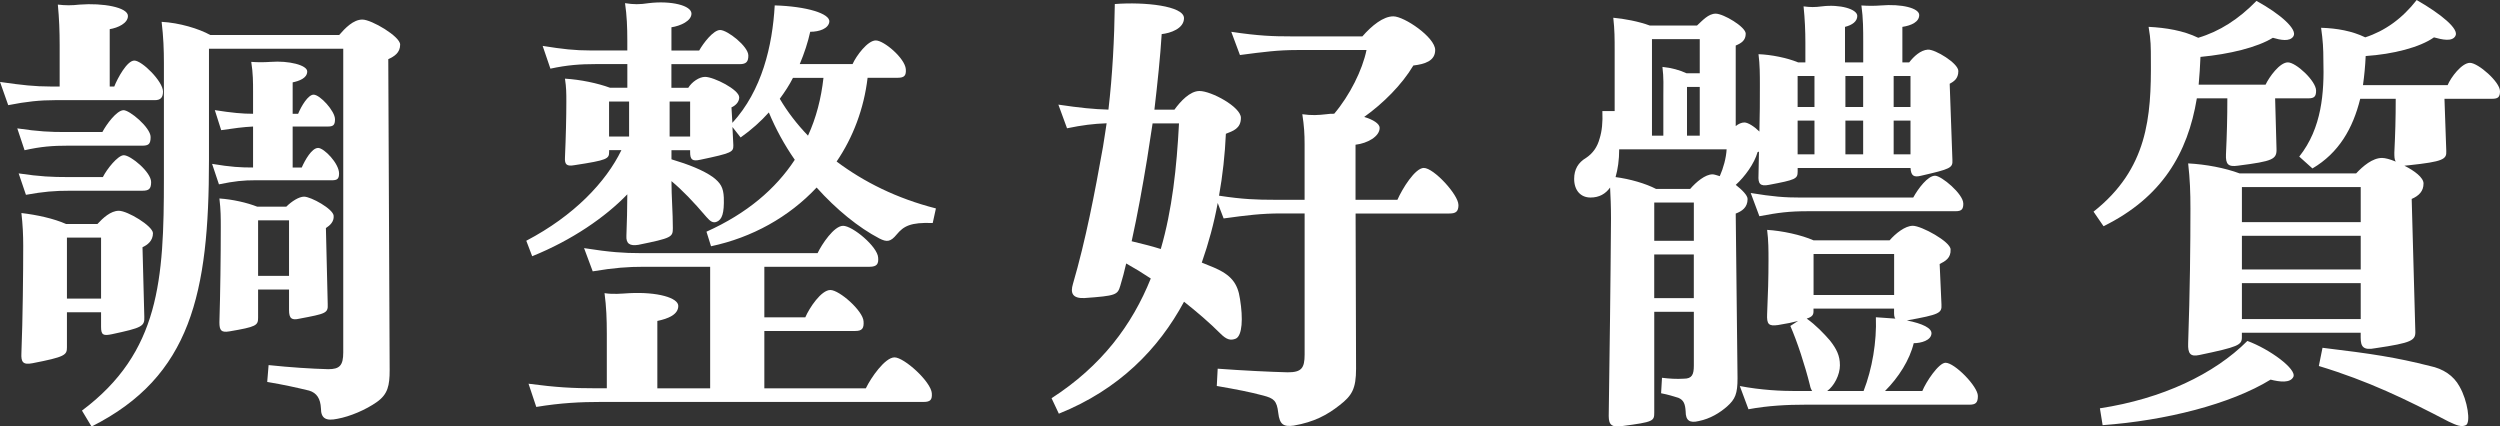
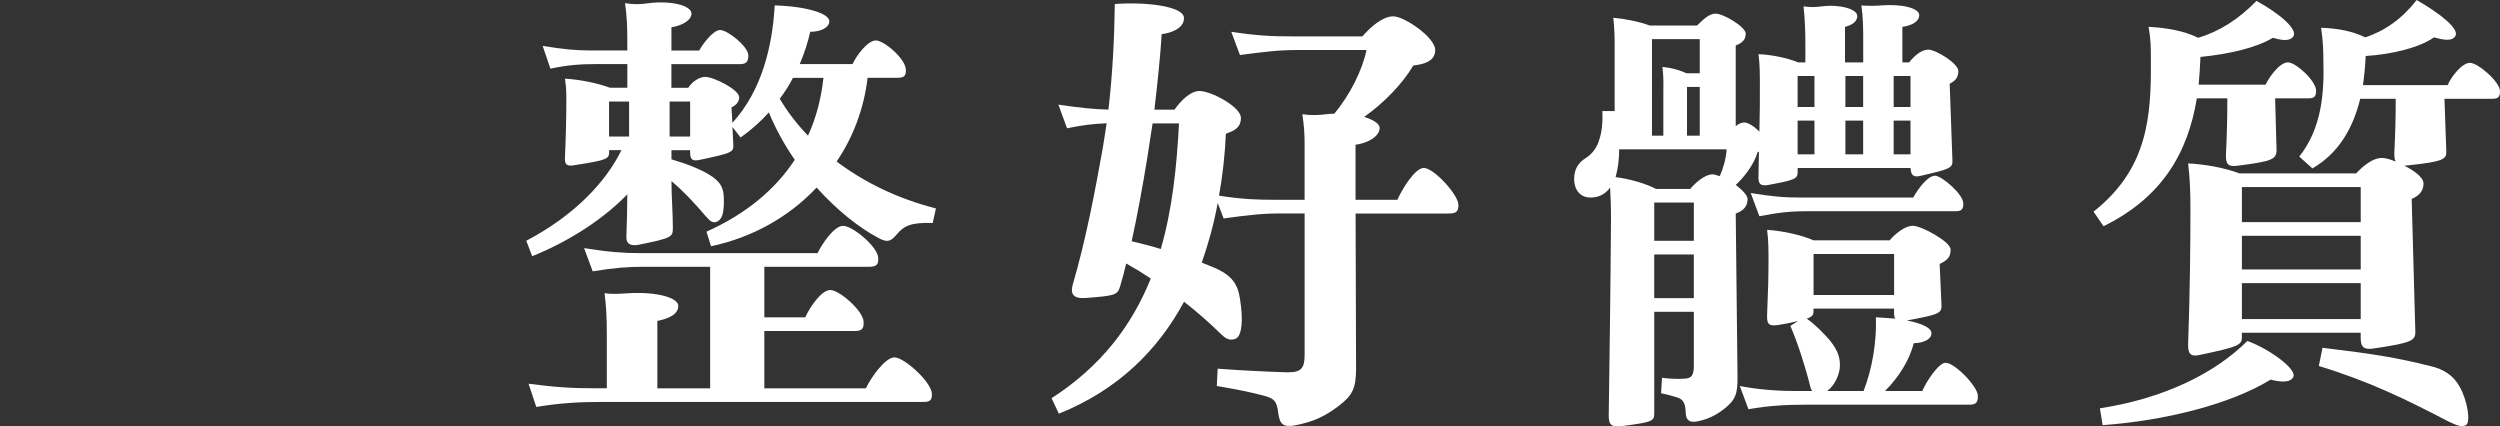
<svg xmlns="http://www.w3.org/2000/svg" id="_圖層_2" viewBox="0 0 800 136.48">
  <rect x="0" y="0" width="800" height="136.48" fill="#333333" stroke="none" />
  <defs>
    <style>.cls-1{fill:#fff;stroke-width:0px;}</style>
  </defs>
  <g id="_圖層_1-2">
-     <path class="cls-1" d="M17.63,32.05c-4.81,0-9.18.44-15,1.6l-2.62-7.43c6.99,1.02,11.22,1.46,16.02,1.46h3.06v-13.25c0-4.37-.15-8.45-.58-12.96,2.48.29,4.37.29,6.99,0,7.43-.58,15.44.87,15.44,3.64,0,2.33-3.2,3.79-5.83,4.22v18.35h1.46c1.02-2.62,4.08-8.3,6.41-8.3,2.48,0,9.18,6.7,9.18,9.9,0,1.89-.73,2.77-2.62,2.77h-31.9ZM21.99,46.61c-5.24,0-8.88.29-14.13,1.46l-2.33-6.99c6.85,1.02,10.63,1.17,15.29,1.17h11.94c1.31-2.48,4.52-6.85,6.7-6.99,1.89-.15,8.74,5.54,8.74,8.59,0,2.33-.73,2.77-2.77,2.77h-23.45ZM22.58,61.03c-5.24,0-8.59.29-14.28,1.31l-2.33-6.85c6.85,1.02,10.78,1.17,15.59,1.17h11.36c1.31-2.62,4.81-6.99,6.7-6.99,2.19,0,8.74,5.39,8.74,8.59,0,2.19-.73,2.77-2.77,2.77h-23.01ZM32.34,99.92h-10.92v11.22c0,2.48-.58,3.06-11.07,5.1-3.06.58-3.64-.44-3.5-3.2.44-11.22.58-26.07.58-34.38,0-3.5-.15-6.7-.58-10.49,4.95.58,10.34,1.75,14.28,3.5h10.05c1.75-1.89,4.22-4.22,6.85-4.22,2.77,0,10.78,4.81,10.92,7.14,0,2.48-1.75,3.79-3.35,4.52l.58,22.29c.15,3.06-.87,3.5-10.34,5.54-2.77.58-3.5.29-3.5-2.33v-4.66ZM32.34,76.03h-10.92v19.52h10.92v-19.52ZM124.25,18.94l.44,99.49c0,4.95-.58,7.72-4.08,10.2-3.5,2.48-8.59,4.66-12.67,5.39-3.5.73-5.24,0-5.24-3.35-.15-3.06-1.31-4.95-3.79-5.68-4.22-1.02-8.16-1.89-13.4-2.77l.44-5.39c6.99.73,13.55,1.16,19.08,1.31,3.64,0,4.81-1.16,4.81-5.39V15.59h-42.97v35.69c0,42.39-5.68,69.19-37.58,85.21l-3.06-5.1c24.91-18.64,26.22-41.95,26.22-74.29V20.1c0-4.08-.15-8.3-.73-13.11,5.68.29,11.94,2.19,15.59,4.22h41.22c1.89-2.19,4.52-4.95,7.43-4.95s12.09,5.39,12.09,8.01-1.89,3.79-3.79,4.66ZM81.86,57.68c-4.08,0-6.85.29-11.8,1.31l-2.19-6.55c6.12,1.02,9.18,1.16,12.96,1.16h.15v-13.11c-3.2.15-6.26.58-10.2,1.16l-2.04-6.41c5.54.87,8.89,1.17,12.24,1.17v-7.14c0-2.91,0-5.83-.58-9.47,2.19.15,3.79.15,6.26,0,5.68-.44,11.65,1.02,11.65,3.06,0,2.18-2.62,3.06-4.66,3.5v10.05h1.75c1.02-2.48,3.2-6.12,4.95-6.12,2.04,0,6.85,5.24,6.85,7.87,0,1.89-.58,2.33-2.33,2.33h-11.22v13.11h2.91c1.02-2.33,3.2-6.26,5.24-6.26,1.89,0,6.7,4.95,6.7,8.16,0,1.75-.58,2.19-2.33,2.19h-24.33ZM92.49,92.64h-9.9v9.03c0,2.48-.58,2.91-9.18,4.37-2.62.44-3.2-.29-3.2-2.91.29-9.47.44-20.97.44-30.44,0-3.06,0-5.54-.44-9.18,4.22.29,8.74,1.31,12.09,2.62h9.32c1.75-1.75,4.08-3.2,5.68-3.2,2.19,0,9.32,3.93,9.47,6.12.15,1.89-1.16,3.06-2.48,3.93l.58,24.33c.15,2.91-.58,3.06-9.03,4.66-2.48.58-3.35,0-3.35-2.77v-6.56ZM92.49,70.5h-9.9v17.77h9.9v-17.77Z" />
    <path class="cls-1" d="M299.49,66.71l-1.02,4.66c-7.14-.29-9.32,1.02-11.51,3.64-2.04,2.48-3.2,2.48-5.54,1.31-6.7-3.5-13.84-9.32-20.1-16.31-8.89,9.47-20.68,16.02-33.79,18.79l-1.46-4.66c12.96-5.83,22.14-13.69,28.26-23.01-3.35-4.81-6.12-9.91-8.3-15.15-2.48,2.77-5.53,5.54-9.03,8.01l-2.62-3.35.29,5.83c0,2.18-.29,2.48-10.63,4.66-2.62.58-3.2-.15-3.2-2.48v-.58h-5.97v2.91c5.39,1.6,10.2,3.5,13.25,5.68,2.48,1.89,3.35,3.35,3.5,6.55.15,5.1-.58,6.99-2.18,7.72-1.31.58-2.19-.15-3.35-1.46-4.22-4.95-7.72-8.59-11.22-11.51,0,5.1.44,9.91.44,15,0,2.91-.29,3.2-11.07,5.39-2.77.44-3.93-.44-3.79-2.91.15-4.37.29-8.74.29-13.26-6.99,7.28-17.77,14.71-30.44,19.81l-1.89-4.95c15.29-8.01,25.49-18.79,30.44-28.99h-3.93v.58c0,2.19-.58,2.62-11.07,4.22-2.48.44-3.2-.15-3.06-2.48.29-6.56.44-13.11.44-17.77,0-2.77,0-4.52-.44-7.43,4.95.29,10.49,1.46,14.42,2.91h5.54v-7.57h-10.2c-4.81,0-9.03.29-14.42,1.46l-2.48-7.28c6.41,1.02,10.2,1.46,15.44,1.46h11.65v-3.2c0-4.22-.15-8.01-.73-11.94,2.77.44,4.66.44,7.57,0,7.14-.87,13.69.73,13.69,3.35,0,2.33-3.5,3.93-6.41,4.37v7.43h8.88c1.31-2.33,4.52-6.56,6.7-6.56,2.33,0,9.03,5.24,9.03,8.16,0,1.89-.58,2.77-2.77,2.77h-21.85v7.57h5.39c1.16-1.89,3.5-3.5,5.39-3.5,2.77,0,10.92,4.08,10.92,6.56,0,1.46-1.16,2.62-2.48,3.2l.29,4.95c9.47-10.34,12.82-24.62,13.55-37.58,10.2.29,17.77,2.62,17.48,5.24-.29,2.19-3.2,3.2-6.12,3.2-.73,3.35-1.89,6.85-3.35,10.34h16.9c1.16-2.62,4.81-7.57,7.43-7.57s9.32,5.68,9.61,9.18c.15,2.04-.44,2.77-2.62,2.77h-9.61c-1.17,9.91-4.66,19.08-9.91,26.8,8.74,6.55,19.23,11.8,31.75,15ZM298.18,125.85c.15,2.04-.44,2.77-2.62,2.77h-103.27c-6.41,0-12.82.29-20.68,1.6l-2.48-7.43c8.88,1.16,13.84,1.46,21.7,1.46h3.35v-17.48c0-4.66-.15-8.59-.73-12.96,2.91.44,5.24.15,8.01,0,8.88-.44,15.59,1.46,15.59,4.08,0,2.77-3.2,4.08-6.7,4.81v21.56h16.9v-38.89h-21.27c-4.95,0-9.32.29-16.31,1.46l-2.77-7.43c8.3,1.31,12.82,1.6,17.92,1.6h56.81c1.31-2.77,5.24-8.74,8.16-8.74,3.06,0,11.07,6.7,11.22,10.2.15,1.89-.29,2.91-2.77,2.91h-33.65v16.17h13.11c1.31-3.06,5.1-8.74,8.01-8.74s10.49,6.7,10.63,10.05c.15,2.19-.44,3.06-2.62,3.06h-29.13v18.35h32.48c1.6-3.35,6.12-9.9,9.18-9.9s11.65,7.72,11.94,11.51ZM194.9,32.48v11.22h6.41v-11.22h-6.41ZM214.28,43.7h6.56v-11.22h-6.56v11.22ZM258.56,43.41c2.62-5.68,4.22-11.94,4.95-18.5h-9.76c-1.17,2.33-2.62,4.52-4.22,6.7,2.48,4.22,5.53,8.16,9.03,11.8Z" />
    <path class="cls-1" d="M466.71,65.55c0,2.19-.87,2.77-2.91,2.77h-30.01l.15,49.67c0,6.41-1.31,8.59-5.24,11.65-4.08,3.2-8.16,5.39-14.71,6.55-3.2.44-4.52-.29-4.95-4.08-.44-3.93-1.46-4.66-4.81-5.54-4.37-1.16-8.16-1.89-14.86-3.06l.29-5.53c7.87.58,16.75,1.02,22.43,1.16,4.37,0,5.39-1.31,5.39-5.68v-45.16h-7.57c-6.26,0-10.92.58-18.35,1.6l-1.89-4.95c-1.17,6.41-2.91,12.82-5.1,19.08,1.31.58,2.62,1.02,3.93,1.6,5.39,2.33,7.57,4.95,8.3,10.05,1.02,6.26.73,11.65-1.31,12.67-1.75.73-3.06.29-4.95-1.6-3.5-3.5-7.57-6.99-11.65-10.2-8.16,15.15-20.83,28.11-40.06,35.83l-2.33-4.95c16.02-10.34,25.78-23.45,31.75-38.31-2.62-1.75-5.24-3.35-7.87-4.81-.58,2.48-1.16,4.81-1.89,7.14-.87,2.91-1.31,3.2-11.51,3.93-3.79.15-4.52-1.6-3.64-4.52,4.08-13.98,6.99-29.13,9.61-43.84.44-2.48.73-4.95,1.17-7.57-4.22.15-7.72.58-12.67,1.6l-2.77-7.57c6.85,1.02,11.22,1.46,16.02,1.6,1.31-11.22,1.89-22.72,2.04-33.79,9.47-.73,22.14.58,22.14,4.52,0,3.35-4.37,4.81-7.14,5.1-.44,7.14-1.31,15.44-2.33,24.18h6.41c1.89-2.62,4.95-5.97,8.01-5.97,3.79,0,13.26,5.1,13.26,8.59s-2.62,4.22-4.81,5.1c-.29,6.56-1.02,13.26-2.19,19.81,7.57,1.16,12.09,1.31,17.77,1.31h9.61v-17.77c0-3.35-.15-5.83-.73-9.61,3.06.44,5.1.29,7.72,0,.87-.15,1.6-.15,2.48-.15,4.95-5.83,9.03-13.98,10.34-20.39h-22.29c-5.97,0-10.49.58-18.21,1.6l-2.77-7.43c8.74,1.31,13.4,1.46,19.08,1.46h22.87c3.06-3.5,6.7-6.41,9.9-6.41,3.5,0,13.4,6.7,13.4,10.78,0,3.5-3.35,4.52-6.99,4.95-3.64,6.12-9.61,12.09-15.73,16.46,2.91.87,4.95,2.18,4.95,3.5,0,2.77-3.93,4.95-7.72,5.39v17.63h13.4c1.6-3.64,5.68-10.2,8.45-10.2,3.2,0,11.07,8.59,11.07,11.8ZM371.45,79.68c3.64-12.53,5.1-26.07,5.83-40.2h-8.45l-1.75,11.36c-1.46,8.88-3.06,17.77-4.95,26.36,2.91.73,6.12,1.46,9.32,2.48Z" />
    <path class="cls-1" d="M555.43,68.31l.58,52.73c0,4.95-.73,6.7-3.35,9.03-2.33,2.04-5.39,3.93-9.03,4.66-2.91.73-4.22-.15-4.22-3.06-.15-2.33-.58-3.64-2.33-4.37-1.46-.44-3.2-1.02-5.53-1.46l.29-4.95c2.33.29,4.66.44,6.99.29,2.62,0,3.2-1.31,3.2-4.22v-17.19h-12.67v32.19c0,2.77-.15,3.06-10.2,4.37-3.2.44-4.37-.15-4.37-3.2.29-20.98.58-41.22.73-63.22,0-4.22-.15-6.99-.29-9.9-1.46,2.04-3.5,3.2-6.26,3.2-3.2,0-5.24-2.33-5.24-5.97,0-3.06,1.31-5.24,3.79-6.7,2.19-1.46,3.64-3.5,4.37-6.26.73-2.33,1.02-5.1.87-8.74h3.93v-19.52c0-3.64,0-6.41-.44-10.34,3.35.29,8.16,1.17,11.65,2.48h15.15c1.75-1.6,3.64-3.79,5.97-3.79,2.48,0,9.61,4.22,9.61,6.41s-1.46,3.06-3.2,3.79v25.78c.87-.73,1.89-1.16,2.77-1.16,1.17,0,3.2,1.31,4.81,2.91.15-5.24.15-10.05.15-14.71,0-3.5,0-6.7-.44-10.05,4.08.15,9.18,1.17,12.67,2.62h2.33v-6.41c0-3.35-.15-7.43-.58-11.51,2.18.29,3.64.29,5.83,0,5.83-.73,11.36.87,11.36,3.06,0,1.75-1.6,2.91-3.93,3.5v11.36h5.83v-6.7c0-3.5,0-7.43-.58-11.51,2.19.15,4.22.15,6.12,0,6.85-.58,12.38.87,12.38,3.06s-2.48,3.35-5.39,3.79v11.36h2.18c1.46-1.89,3.64-3.93,5.97-4.08,2.33-.15,9.76,4.37,9.76,6.85s-1.46,3.35-2.77,4.08l.87,24.33c.15,2.62-.58,2.91-10.05,5.1-2.33.58-3.2,0-3.35-2.48h-36.12v1.17c0,2.33-.73,2.62-9.18,4.22-2.91.58-3.5-.44-3.35-3.06,0-2.62.15-5.1.15-7.57-.15,0-.29.15-.44.15-1.02,3.64-4.08,7.87-6.99,10.49,2.04,1.6,3.79,3.35,3.79,4.52,0,2.77-1.89,3.93-3.79,4.66ZM540.86,60.45c1.89-2.19,4.81-4.66,7.14-4.66.58,0,1.31.29,2.33.58,1.16-2.62,2.04-5.83,2.19-8.59h-34.38c0,3.35-.44,6.41-1.16,8.89,4.52.58,9.61,2.04,12.96,3.79h10.92ZM543.92,12.53h-15.29v30.88h3.64v-12.53c0-3.35.15-5.97-.29-9.47,2.91.29,5.54,1.02,7.72,2.04h4.22v-10.92ZM542.03,77.06v-12.24h-12.67v12.24h12.67ZM529.35,95.41h12.67v-13.98h-12.67v13.98ZM539.84,27.82v15.59h4.08v-15.59h-4.08ZM632.92,126.73c0,2.19-.73,2.77-2.77,2.77h-52.58c-5.53,0-11.8.29-18.06,1.46l-2.77-7.43c6.85,1.31,13.25,1.6,18.06,1.6h5.1c-.29-.44-.58-1.02-.73-1.89-1.6-6.41-4.08-13.98-6.26-18.94l2.48-1.6c-1.6.44-3.64.87-6.41,1.31-3.06.44-3.64-.29-3.5-3.5.29-6.55.44-11.65.44-17.19,0-3.35,0-6.26-.44-9.76,4.81.29,10.92,1.6,14.86,3.35h24.33c1.89-2.18,4.95-4.66,7.43-4.66,2.77,0,12.09,5.1,12.09,7.57.15,2.77-1.75,3.79-3.5,4.66l.58,12.96c.15,2.77-.58,3.2-11.07,5.1,5.1,1.02,8.01,2.48,7.87,4.22-.15,2.18-3.35,3.06-5.68,3.06-1.31,5.39-4.81,10.92-9.18,15.29h11.94c1.17-2.91,5.24-9.03,7.43-9.03,2.91,0,10.34,7.57,10.34,10.63ZM628.26,65.11c0,1.75-.44,2.48-2.48,2.48h-47.19c-6.12,0-9.47.44-15.59,1.6l-2.77-7.43c7.14,1.16,10.63,1.46,16.31,1.46h35.69c1.6-2.91,4.66-6.99,6.99-6.99,2.04,0,9.03,5.83,9.03,8.89ZM580.63,24.32h-5.39v9.91h5.39v-9.91ZM580.63,38.6h-5.39v10.78h5.39v-10.78ZM588.78,116.82c0,3.2-1.89,6.7-4.08,8.3h11.65c2.77-7.14,4.22-15.73,3.93-23.6l6.26.44c-.44-.44-.44-1.31-.44-2.19v-1.02h-25.78v.87c0,1.02-.29,1.75-2.18,2.33,2.91,2.04,5.53,4.81,7.43,6.99,2.18,2.77,3.2,4.95,3.2,7.87ZM606.12,81.28h-25.78v13.11h25.78v-13.11ZM590.53,34.23h5.68v-9.91h-5.68v9.91ZM596.21,49.38v-10.78h-5.68v10.78h5.68ZM611.36,24.32h-5.39v9.91h5.39v-9.91ZM605.97,38.6v10.78h5.39v-10.78h-5.39Z" />
    <path class="cls-1" d="M702.99,31.46c-2.91,17.63-11.22,31.75-29.86,40.93l-3.2-4.66c17.33-13.69,18.5-30.3,18.35-48.51,0-4.08,0-6.41-.73-10.63,5.54.29,11.07,1.16,15.88,3.5,6.85-2.04,12.96-5.97,18.64-11.8,7.72,4.22,13.26,9.18,11.8,11.36-1.17,1.75-4.08,1.17-6.56.44-4.95,3.06-13.84,5.24-23.16,6.12-.15,3.06-.29,5.97-.58,8.89h21.41c1.17-2.48,4.52-7.14,7.14-7.14s9.03,5.97,9.03,9.03c0,1.89-.58,2.48-2.48,2.48h-10.63l.44,16.02c.15,3.5-1.02,4.08-12.38,5.53-3.06.44-3.93-.44-3.79-3.64.29-6.12.44-11.65.44-17.92h-9.76ZM733.87,120.61c-1.02,2.04-4.37,1.6-7.28.87-12.82,7.87-33.65,13.11-53.75,14.57l-.87-5.39c19.96-3.06,36.56-10.92,47.19-21.56,7.14,2.62,15.88,9.03,14.71,11.51ZM800,29.13c0,1.89-.58,2.48-2.48,2.48h-15.29l.58,16.75c.15,2.62-1.02,3.35-11.94,4.52-.58,0-1.02.15-1.46.15,3.2,1.6,6.12,3.79,6.12,5.68,0,2.48-1.46,3.93-3.79,4.95l1.16,42.24c.15,3.06-1.02,3.79-12.82,5.53-3.79.73-4.66-.44-4.66-3.35v-1.6h-38.02v1.46c0,2.48-1.16,3.06-13.69,5.68-2.77.58-3.64-.44-3.5-3.79.58-16.75.73-31.61.73-42.97,0-5.39-.15-9.47-.73-14.57,5.68.29,11.8,1.46,16.46,3.2h37.29c2.18-2.33,5.24-4.95,8.3-4.95,1.02,0,2.62.44,4.37,1.17-.44-.73-.44-1.6-.44-2.91.29-5.97.44-10.78.44-17.19h-11.36c-2.33,9.47-6.85,17.33-15.29,22.29l-4.22-3.79c7.28-9.18,8.01-20.54,7.72-30.88,0-3.64-.15-6.26-.73-10.34,5.1.15,9.91,1.02,14.13,3.06,6.26-2.04,11.8-5.97,16.46-11.94,7.87,4.52,13.69,9.32,12.38,11.51-1.02,1.89-4.22,1.17-6.85.44-4.52,3.2-13.11,5.39-21.85,5.97-.15,3.2-.44,6.26-.87,9.32h27.09c1.02-2.48,4.52-7.14,7.14-7.14s9.61,6.12,9.61,9.03ZM755.43,59.87h-38.02v11.22h38.02v-11.22ZM717.41,75.45v10.78h38.02v-10.78h-38.02ZM717.41,102.11h38.02v-11.51h-38.02v11.51ZM787.04,123.67c2.62,4.52,3.64,11.65,2.04,12.38-1.46.73-3.06,0-5.54-1.16-13.69-7.14-25.64-12.96-41.51-17.77l1.17-5.83c15.73,1.89,23.45,3.06,34.38,5.83,4.22.87,7.57,3.06,9.47,6.56Z" />
  </g>
</svg>